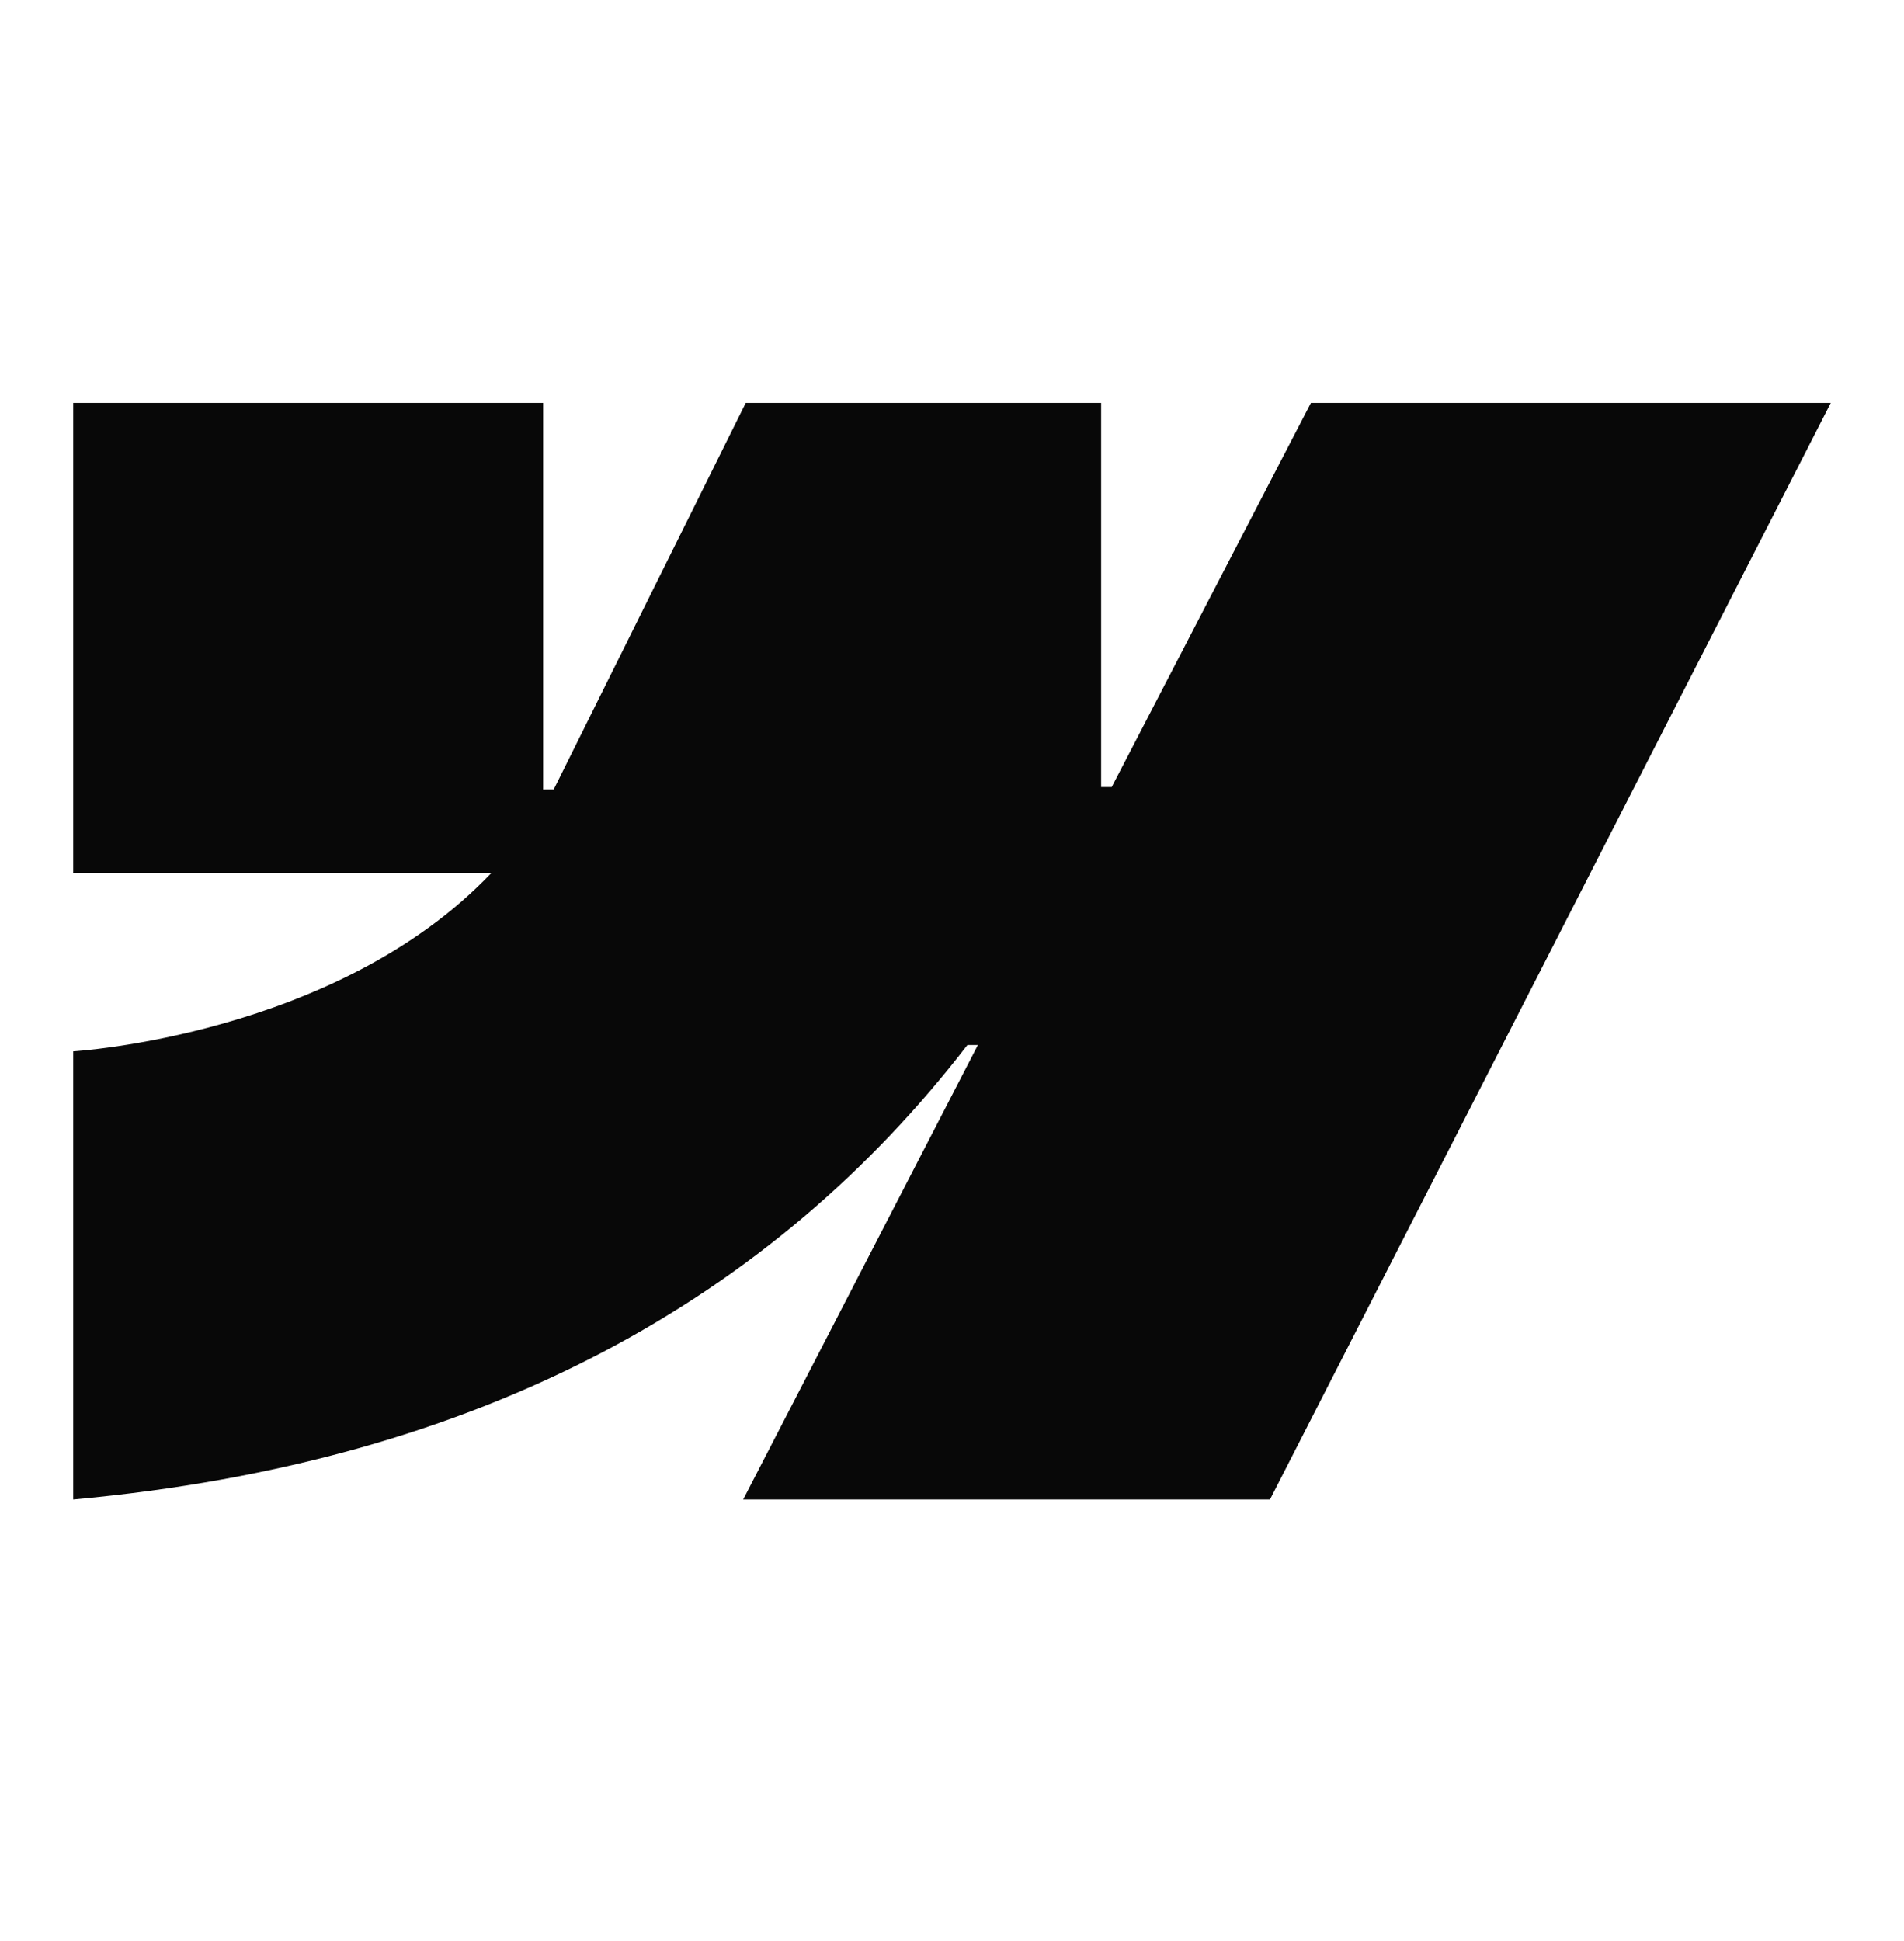
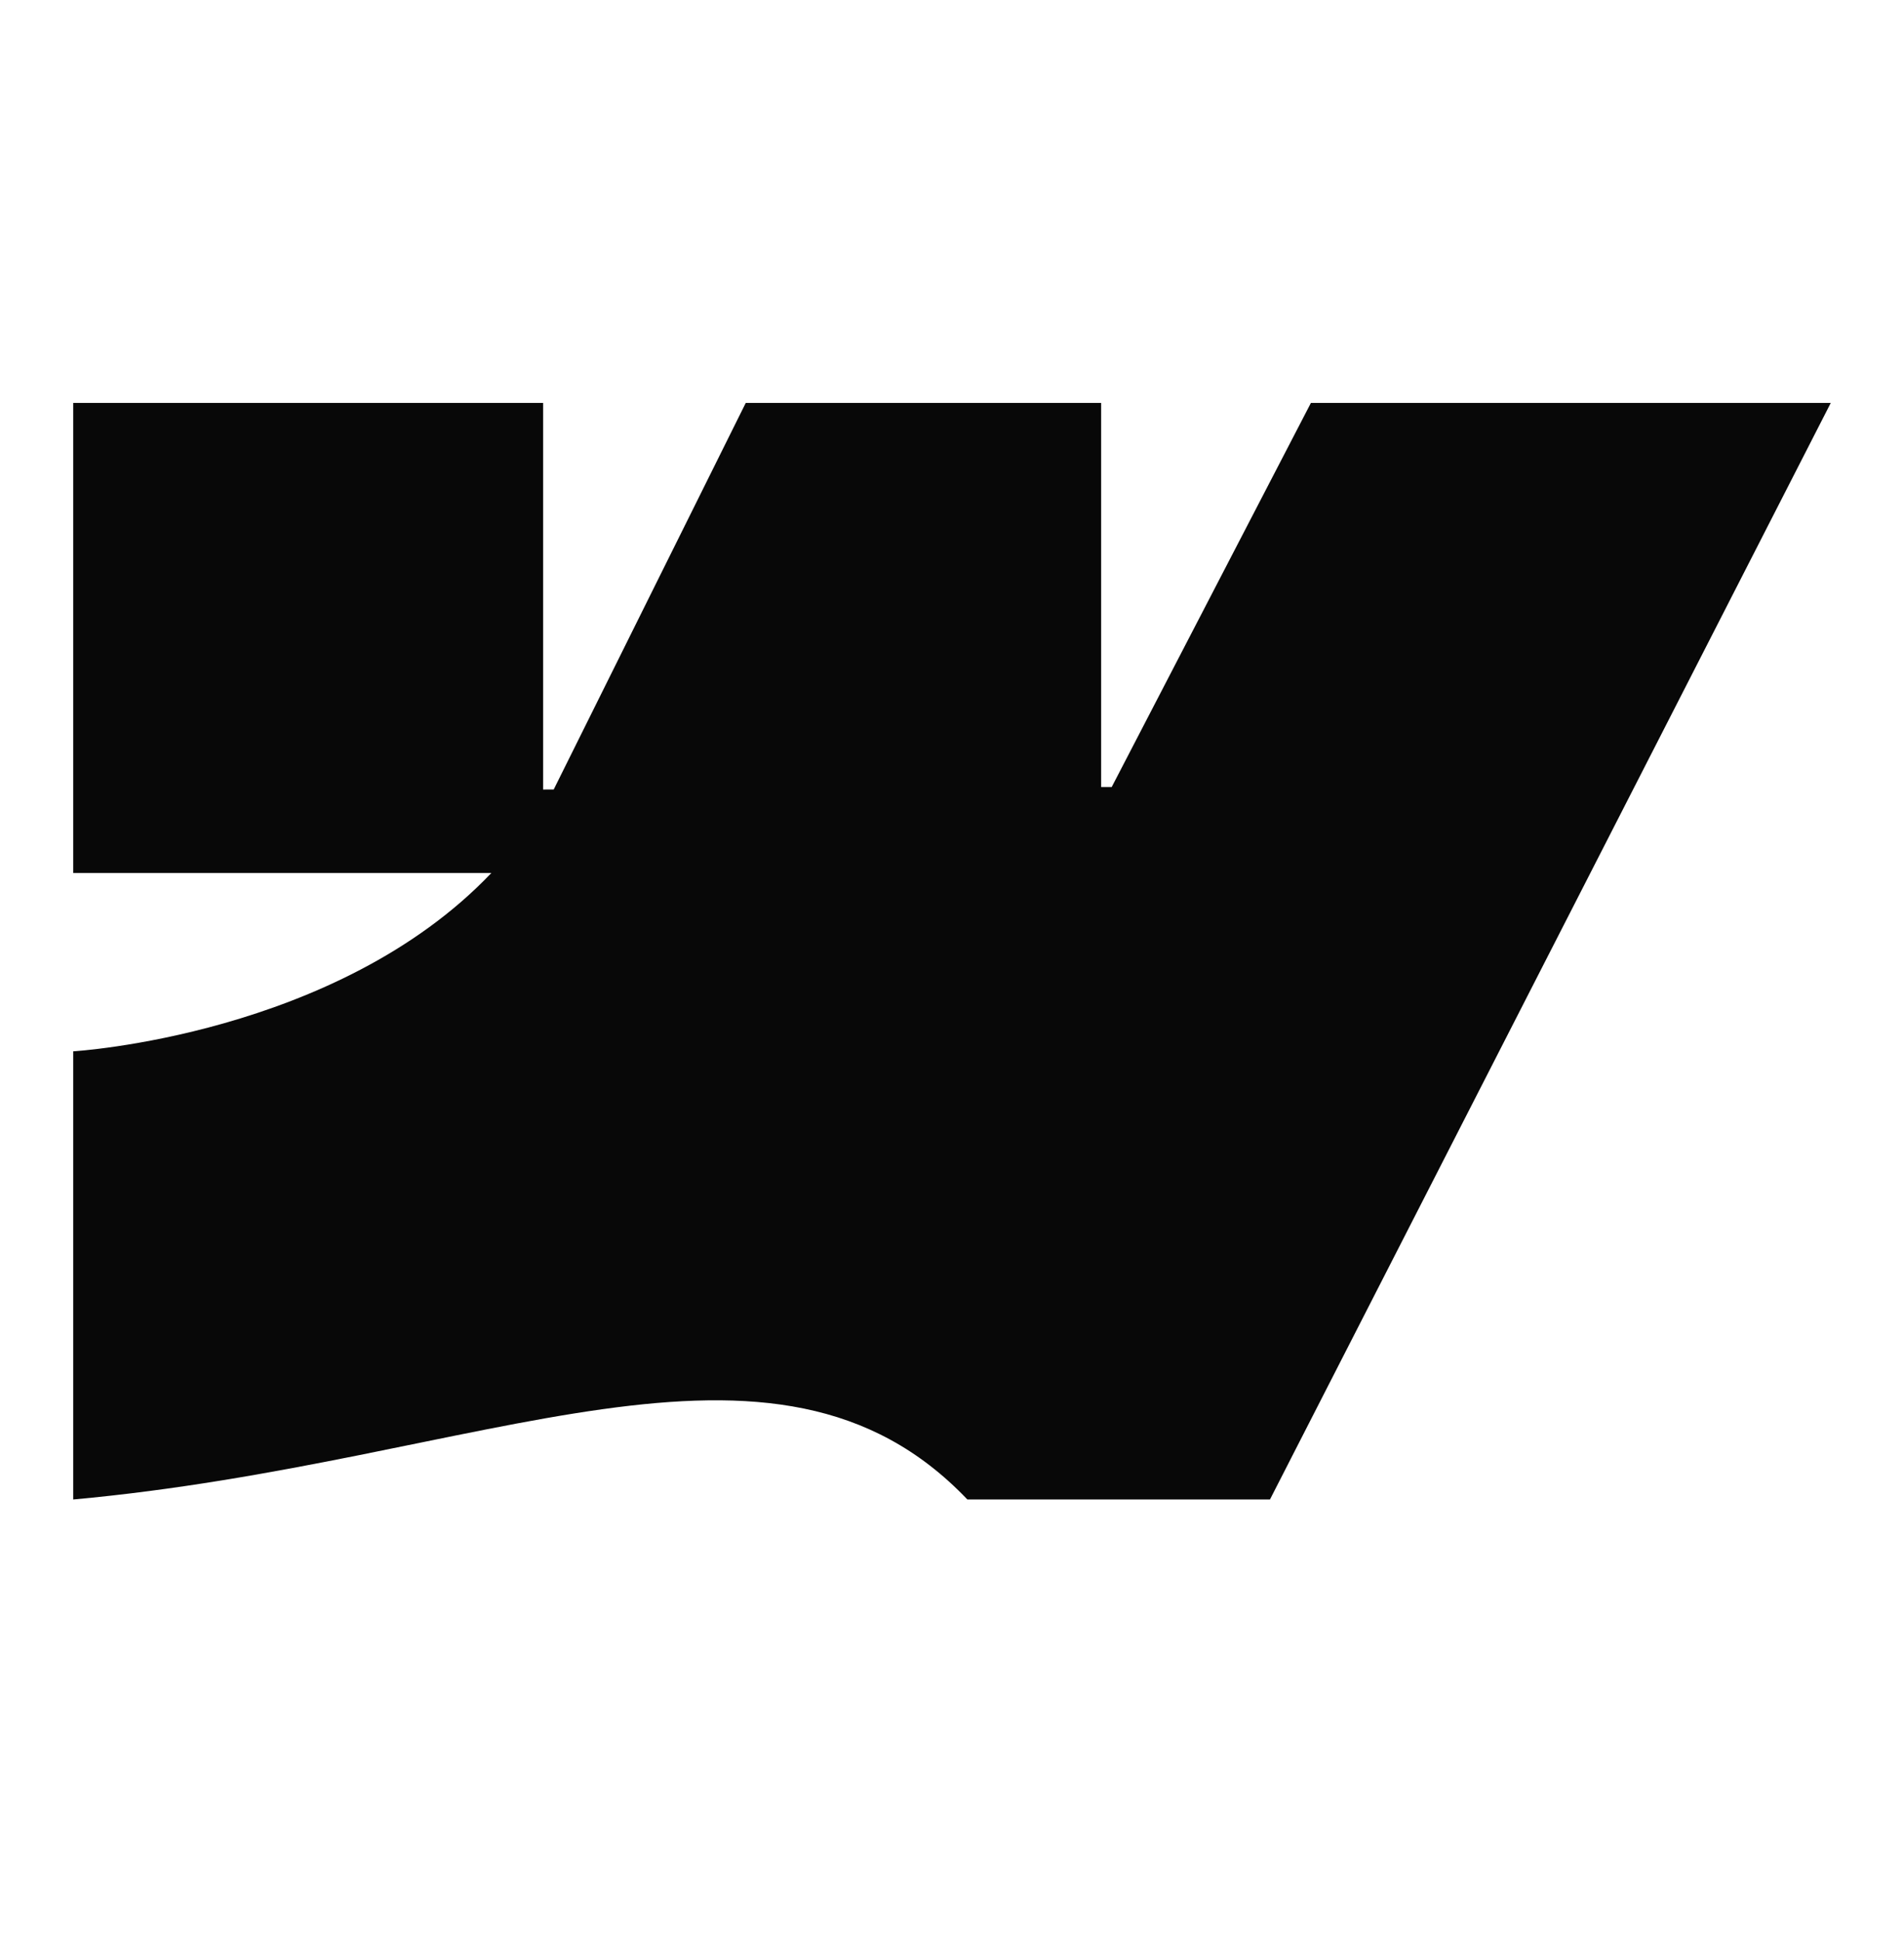
<svg xmlns="http://www.w3.org/2000/svg" width="52" height="53" viewBox="0 0 52 53" fill="none">
-   <path fill-rule="evenodd" clip-rule="evenodd" d="M50 11.002L34.684 40.943H20.297L26.707 28.534H26.42C21.132 35.399 13.242 39.918 2 40.943V28.706C2 28.706 9.192 28.281 13.419 23.837H2V11.002H14.834V21.558L15.122 21.557L20.367 11.002H30.073V21.491L30.361 21.491L35.802 11.002H50Z" fill="#080808" />
+   <path fill-rule="evenodd" clip-rule="evenodd" d="M50 11.002L34.684 40.943H20.297H26.42C21.132 35.399 13.242 39.918 2 40.943V28.706C2 28.706 9.192 28.281 13.419 23.837H2V11.002H14.834V21.558L15.122 21.557L20.367 11.002H30.073V21.491L30.361 21.491L35.802 11.002H50Z" fill="#080808" />
</svg>